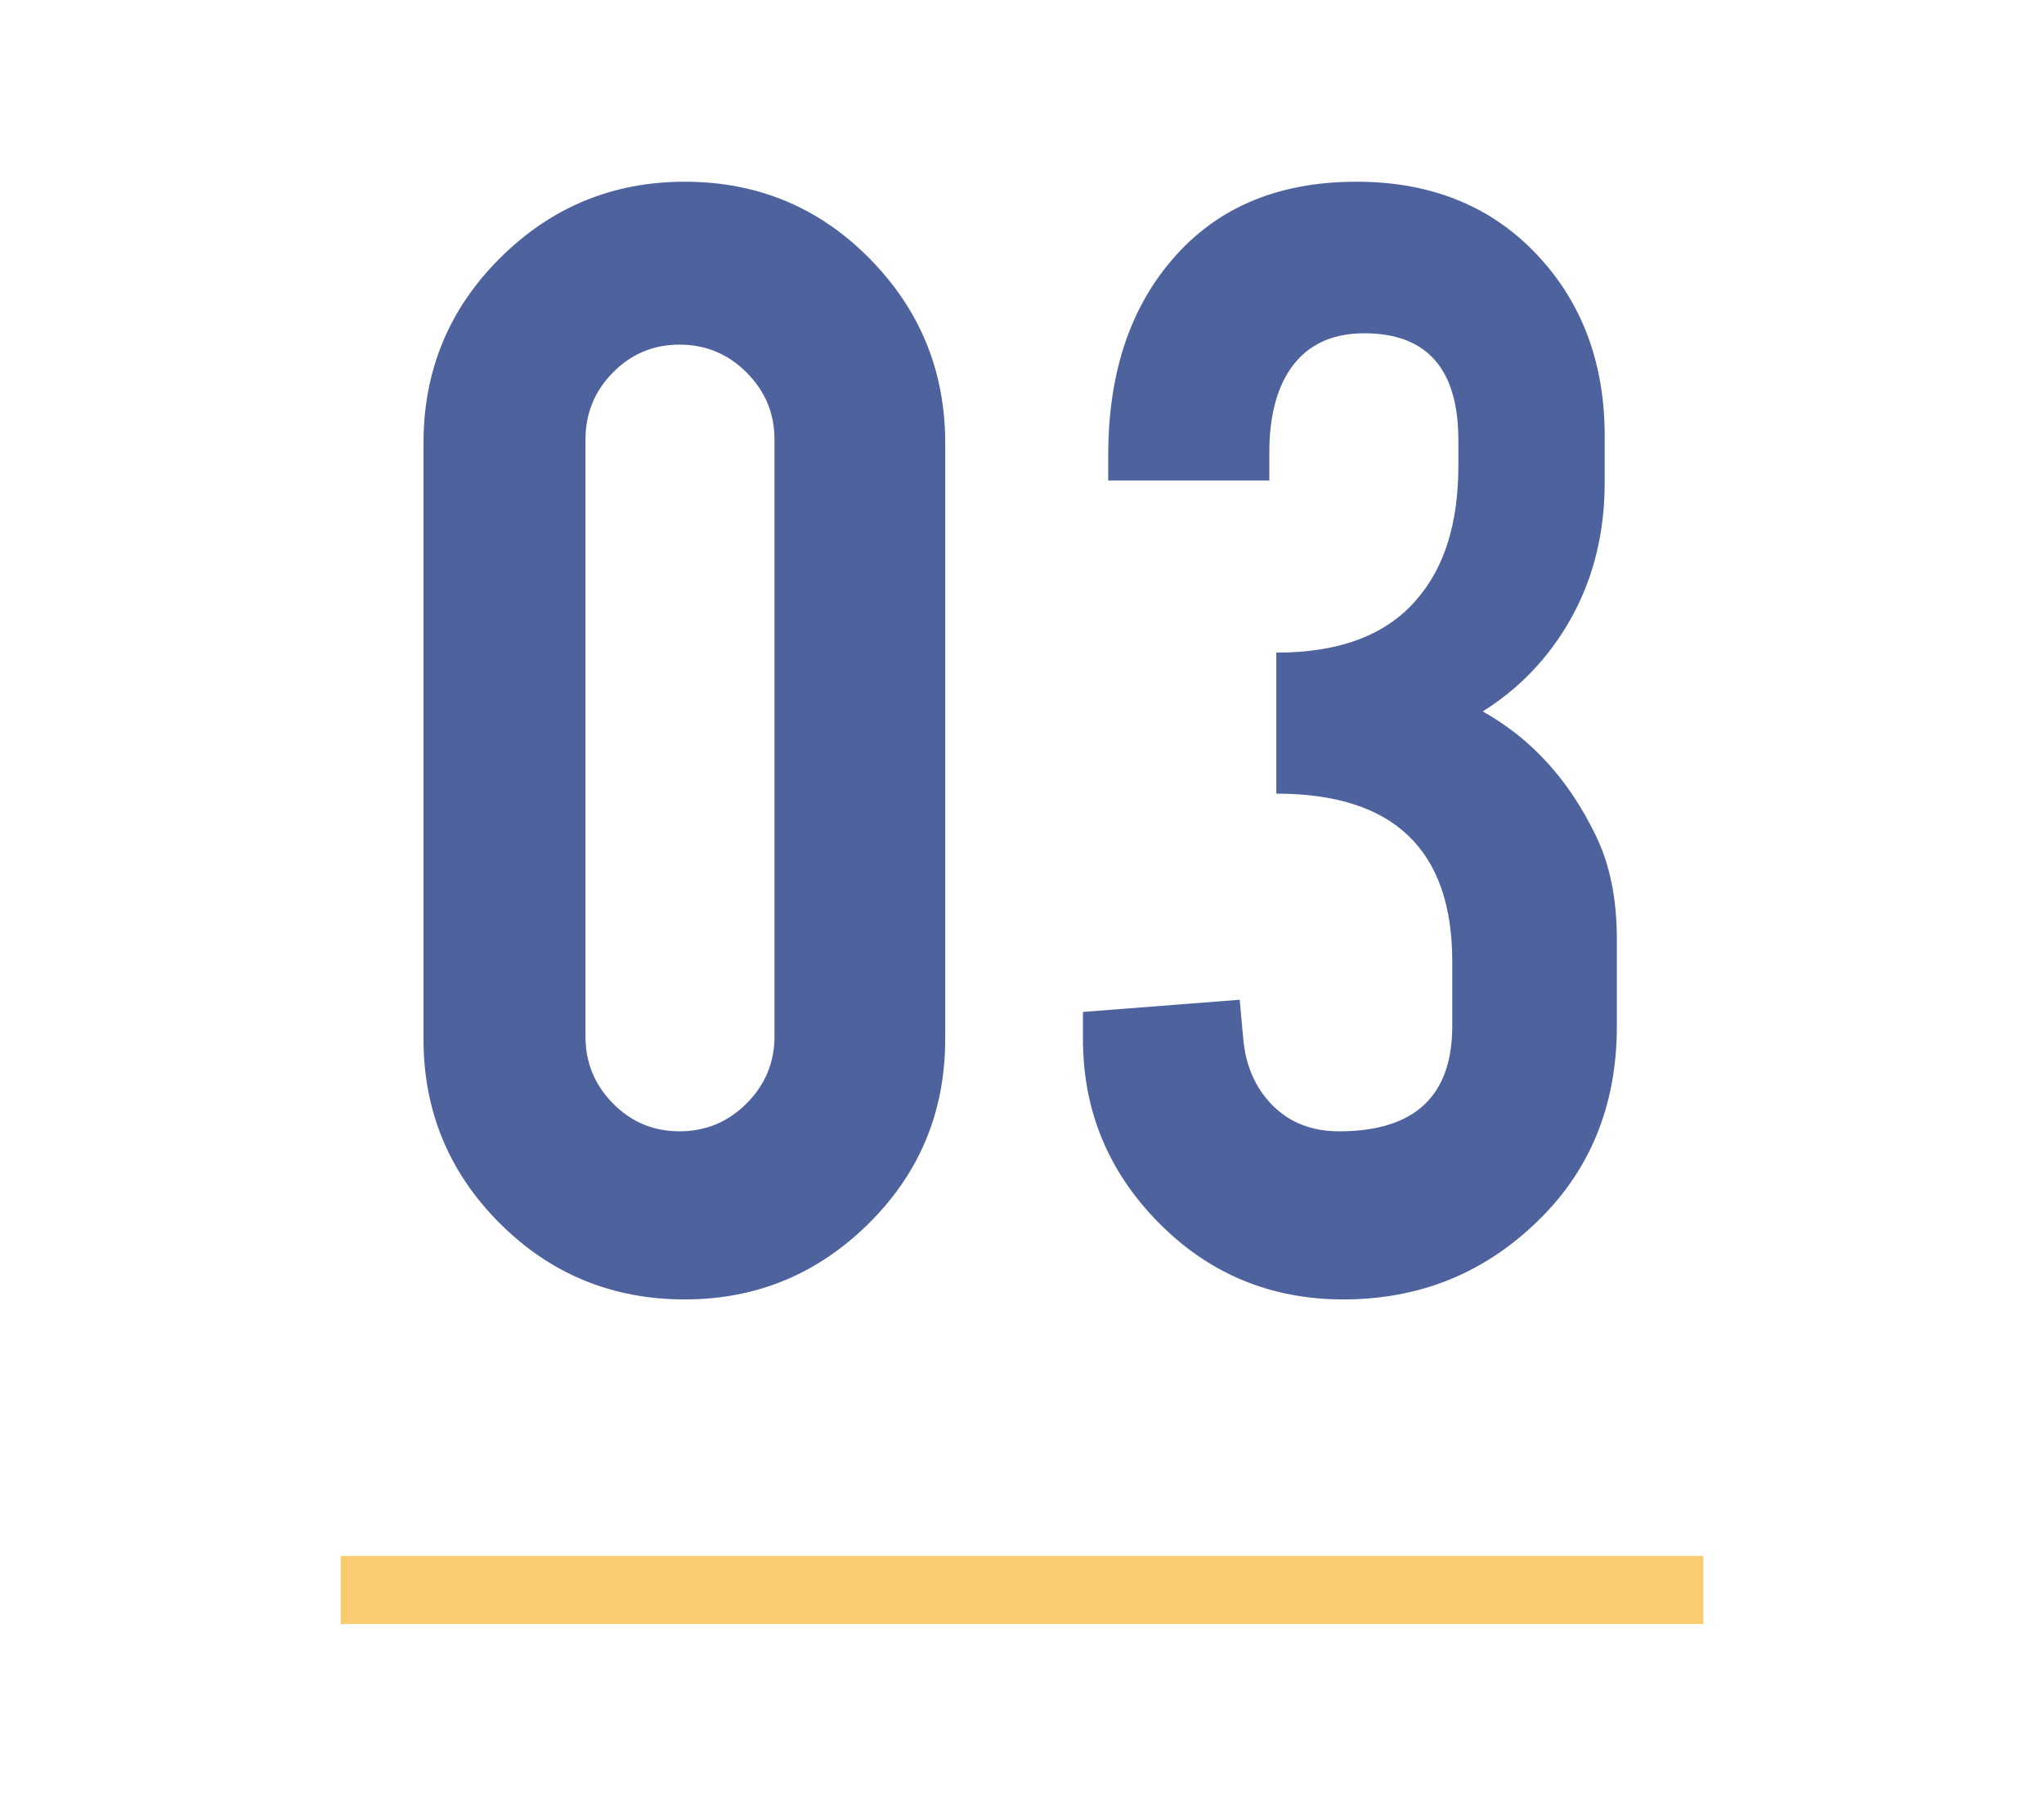
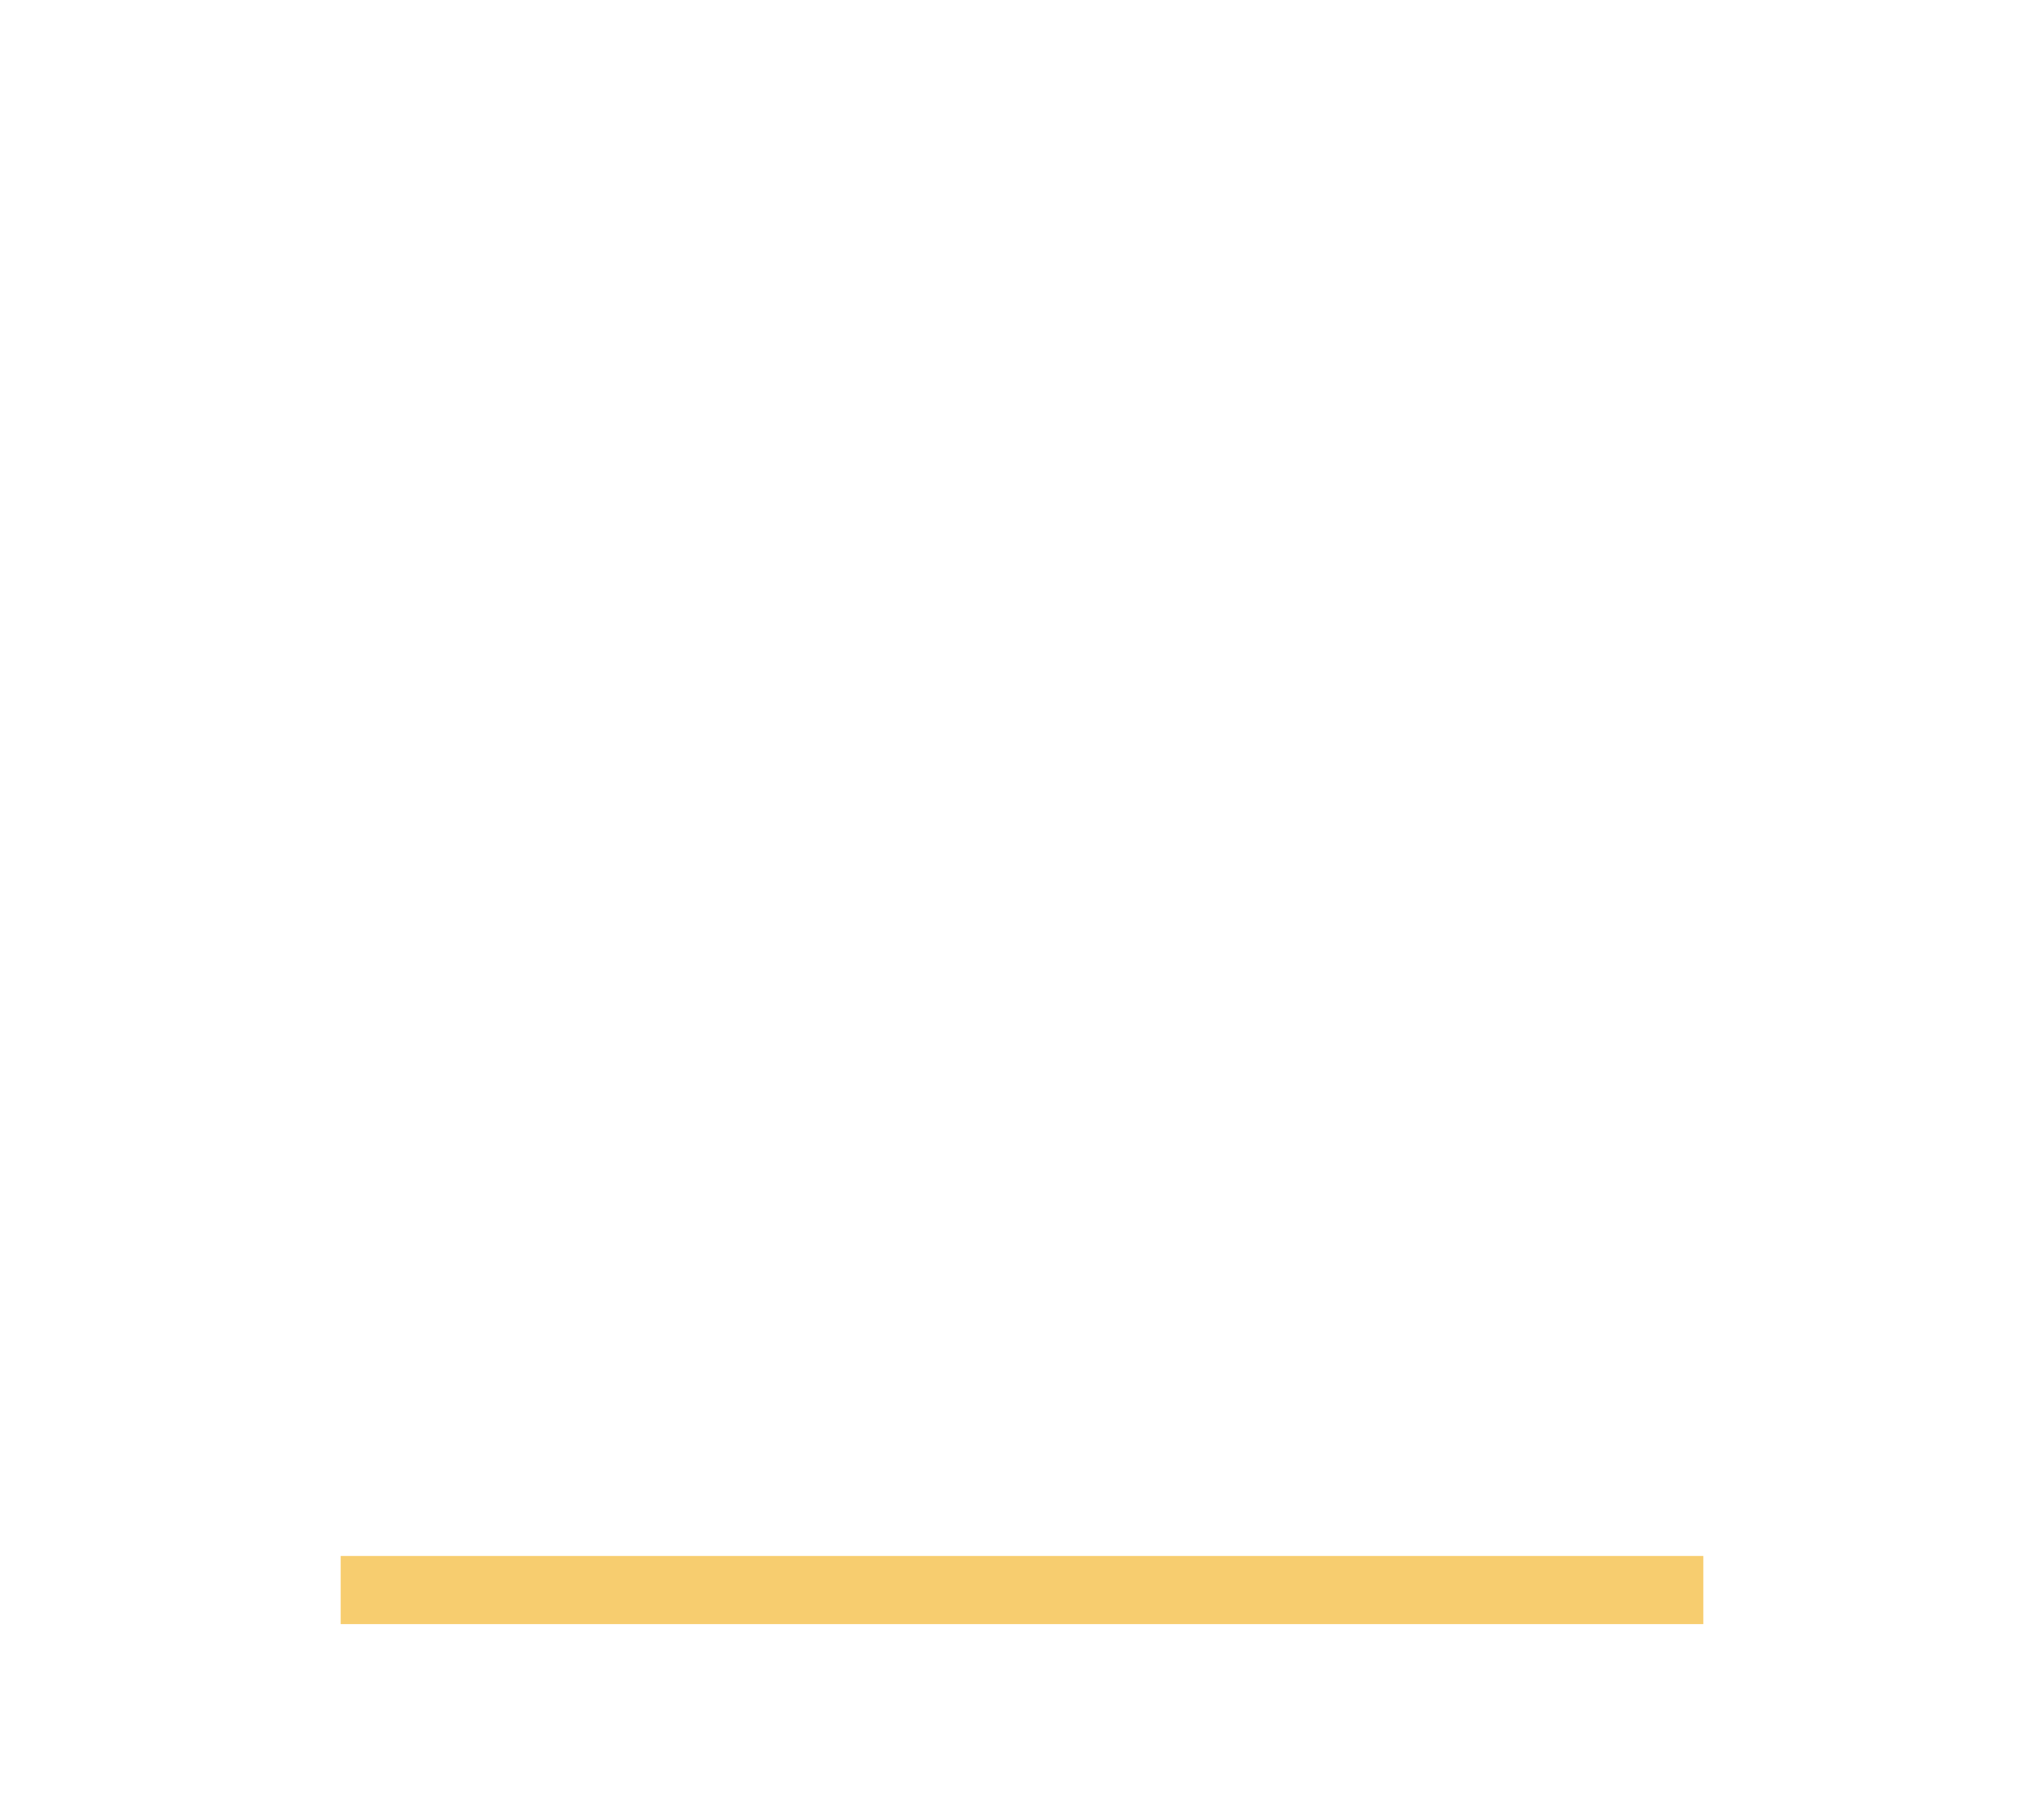
<svg xmlns="http://www.w3.org/2000/svg" version="1.1" x="0px" y="0px" viewBox="0 0 90 80" style="enable-background:new 0 0 90 80;" xml:space="preserve">
  <style type="text/css">
	.st0{fill:#FFFFFF;}
	.st1{fill:none;stroke:#F7CD6F;stroke-width:3;stroke-miterlimit:10;}
	.st2{fill:#4E629E;}
</style>
  <g id="レイヤー_1">
</g>
  <g id="メイン">
    <rect class="st0" width="90" height="80" />
    <line class="st1" x1="15" y1="70" x2="75" y2="70" />
    <g>
-       <path class="st2" d="M41.619,45.739c0,3.196-1.125,5.906-3.375,8.131c-2.25,2.224-4.947,3.336-8.092,3.336    c-3.196,0-5.913-1.118-8.15-3.355s-3.355-4.94-3.355-8.111V19.506c0-3.196,1.125-5.912,3.375-8.15C24.271,9.119,26.981,8,30.152,8    c3.195,0,5.906,1.125,8.131,3.375c2.224,2.25,3.336,4.961,3.336,8.131V45.739z M34.102,19.353c0-1.151-0.409-2.135-1.228-2.953    c-0.818-0.818-1.803-1.228-2.953-1.228s-2.128,0.41-2.934,1.228c-0.806,0.818-1.208,1.802-1.208,2.953v26.271    c0,1.15,0.402,2.135,1.208,2.953s1.783,1.228,2.934,1.228s2.135-0.409,2.953-1.228s1.228-1.803,1.228-2.953V19.353z" />
-       <path class="st2" d="M58.96,49.805c3.323,0,4.985-1.545,4.985-4.636v-2.835c0-4.93-2.582-7.395-7.747-7.395v-6.207    c2.787,0,4.846-0.778,6.175-2.336c1.228-1.404,1.841-3.371,1.841-5.9v-1.111c0-3.141-1.381-4.712-4.142-4.712    c-1.534,0-2.66,0.585-3.375,1.754c-0.537,0.89-0.806,2.047-0.806,3.469v1.258h-7.095v-1.112c0-3.426,0.868-6.213,2.607-8.361    C53.373,9.228,56.146,8,59.726,8c3.4,0,6.123,1.151,8.169,3.452c1.842,2.071,2.762,4.654,2.762,7.748v2.032    c0,2.992-0.896,5.575-2.685,7.748c-0.767,0.92-1.662,1.701-2.685,2.339c2.147,1.202,3.81,3.03,4.985,5.484    c0.614,1.253,0.921,2.774,0.921,4.564v3.797c0,3.554-1.215,6.469-3.644,8.744c-2.327,2.199-5.127,3.298-8.399,3.298    c-3.196,0-5.906-1.124-8.131-3.375c-2.224-2.249-3.336-4.947-3.336-8.092V44.55l6.903-0.537l0.153,1.688    c0.102,1.202,0.53,2.187,1.285,2.953C56.779,49.421,57.758,49.805,58.96,49.805z" />
-     </g>
+       </g>
  </g>
</svg>